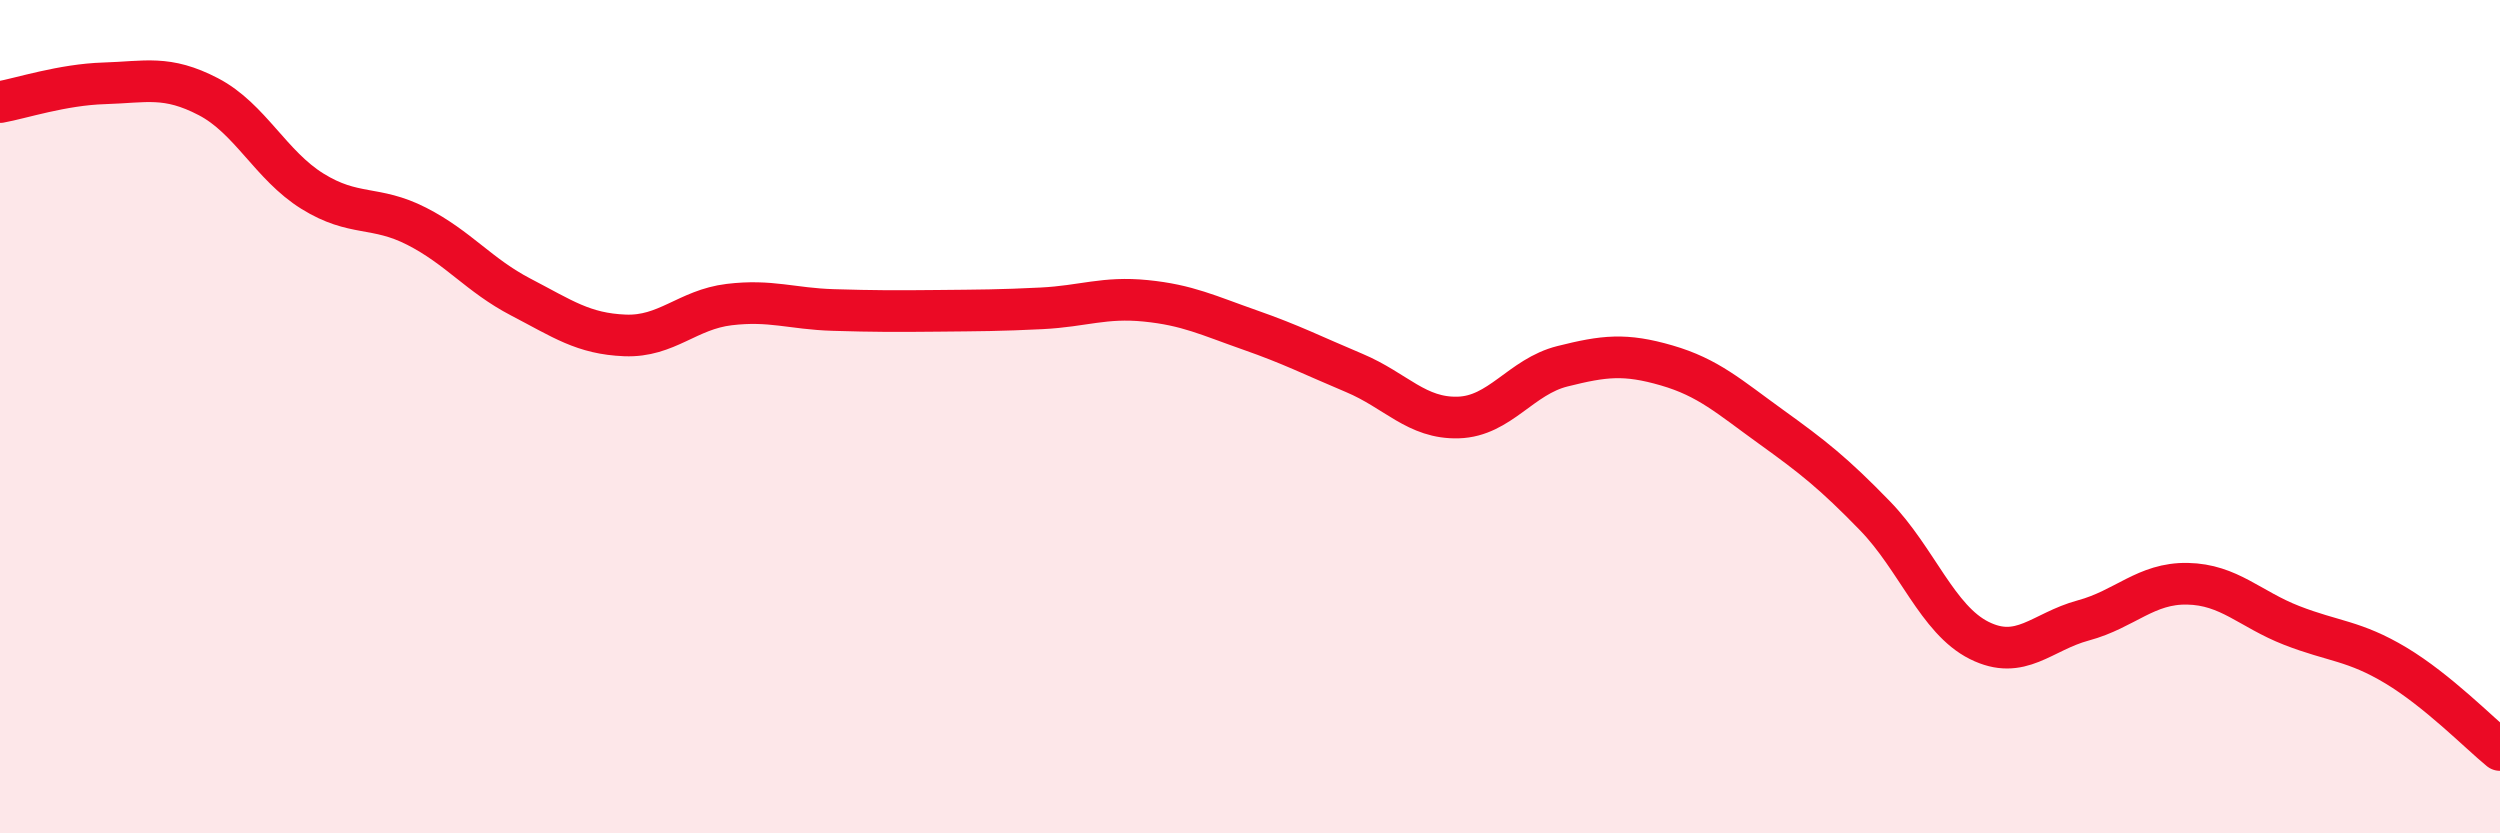
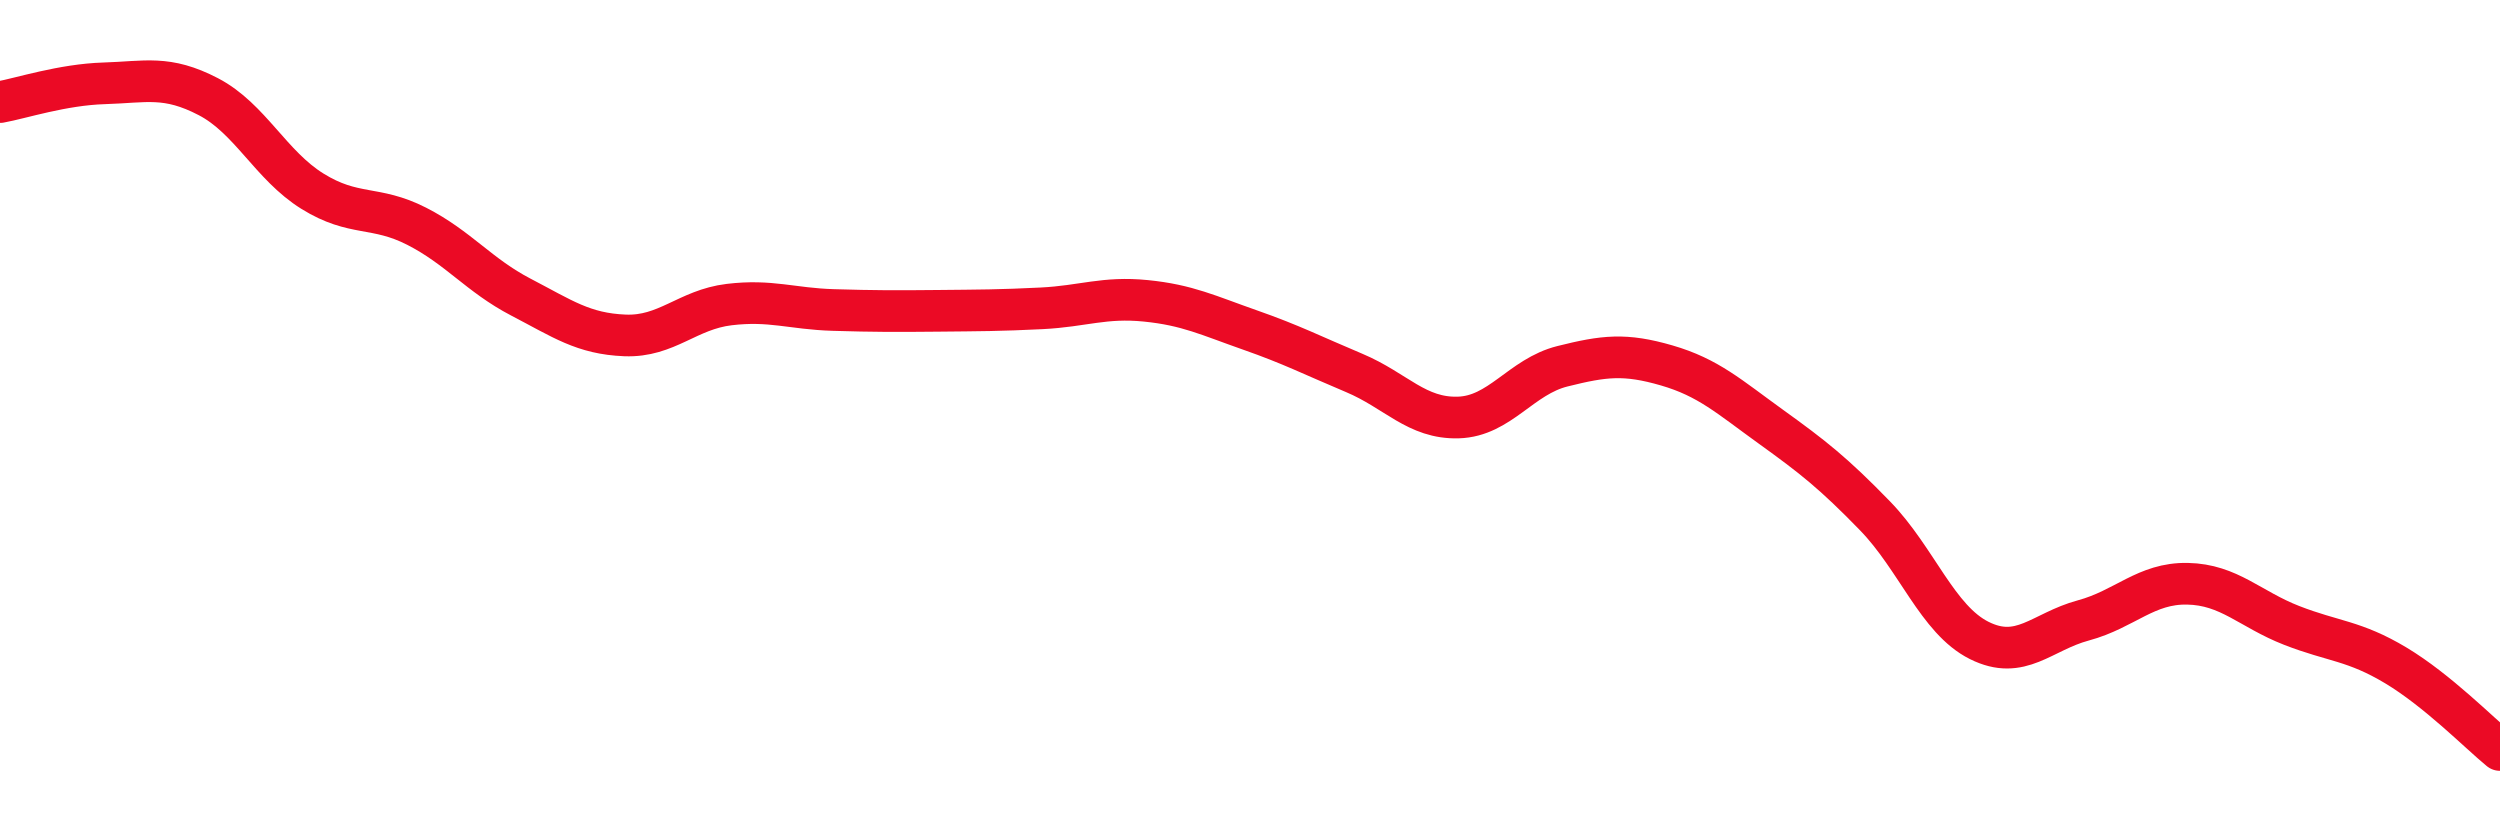
<svg xmlns="http://www.w3.org/2000/svg" width="60" height="20" viewBox="0 0 60 20">
-   <path d="M 0,2.45 C 0.5,2.36 1.5,2.03 2.5,2 C 3.5,1.97 4,1.8 5,2.32 C 6,2.84 6.5,3.97 7.5,4.59 C 8.5,5.21 9,4.92 10,5.43 C 11,5.94 11.5,6.61 12.5,7.13 C 13.5,7.65 14,8.01 15,8.05 C 16,8.09 16.5,7.43 17.5,7.31 C 18.5,7.19 19,7.41 20,7.44 C 21,7.47 21.5,7.47 22.5,7.46 C 23.5,7.45 24,7.45 25,7.4 C 26,7.35 26.5,7.12 27.5,7.22 C 28.5,7.32 29,7.57 30,7.92 C 31,8.27 31.5,8.53 32.5,8.95 C 33.5,9.37 34,10.05 35,10.02 C 36,9.99 36.5,9.04 37.5,8.79 C 38.5,8.54 39,8.48 40,8.77 C 41,9.06 41.5,9.52 42.5,10.24 C 43.5,10.96 44,11.35 45,12.38 C 46,13.41 46.5,14.87 47.5,15.37 C 48.5,15.87 49,15.16 50,14.89 C 51,14.62 51.5,13.99 52.5,14.01 C 53.5,14.03 54,14.62 55,15.01 C 56,15.4 56.5,15.37 57.5,15.97 C 58.5,16.57 59.5,17.59 60,18L60 20L0 20Z" fill="#EB0A25" opacity="0.1" stroke-linecap="round" stroke-linejoin="round" />
  <path d="M 0,2.45 C 0.5,2.36 1.5,2.03 2.5,2 C 3.5,1.97 4,1.8 5,2.32 C 6,2.84 6.5,3.97 7.5,4.59 C 8.5,5.21 9,4.92 10,5.43 C 11,5.94 11.5,6.61 12.5,7.13 C 13.5,7.65 14,8.01 15,8.05 C 16,8.09 16.5,7.43 17.5,7.31 C 18.5,7.19 19,7.41 20,7.44 C 21,7.47 21.5,7.47 22.5,7.46 C 23.5,7.45 24,7.45 25,7.4 C 26,7.35 26.5,7.12 27.5,7.22 C 28.5,7.32 29,7.57 30,7.92 C 31,8.27 31.5,8.53 32.5,8.95 C 33.5,9.37 34,10.05 35,10.02 C 36,9.99 36.5,9.04 37.5,8.79 C 38.5,8.54 39,8.48 40,8.77 C 41,9.06 41.5,9.52 42.5,10.24 C 43.5,10.96 44,11.35 45,12.38 C 46,13.41 46.5,14.87 47.5,15.37 C 48.5,15.87 49,15.16 50,14.89 C 51,14.62 51.5,13.99 52.5,14.01 C 53.5,14.03 54,14.62 55,15.01 C 56,15.4 56.5,15.37 57.5,15.97 C 58.5,16.57 59.5,17.59 60,18" stroke="#EB0A25" stroke-width="1" fill="none" stroke-linecap="round" stroke-linejoin="round" />
</svg>